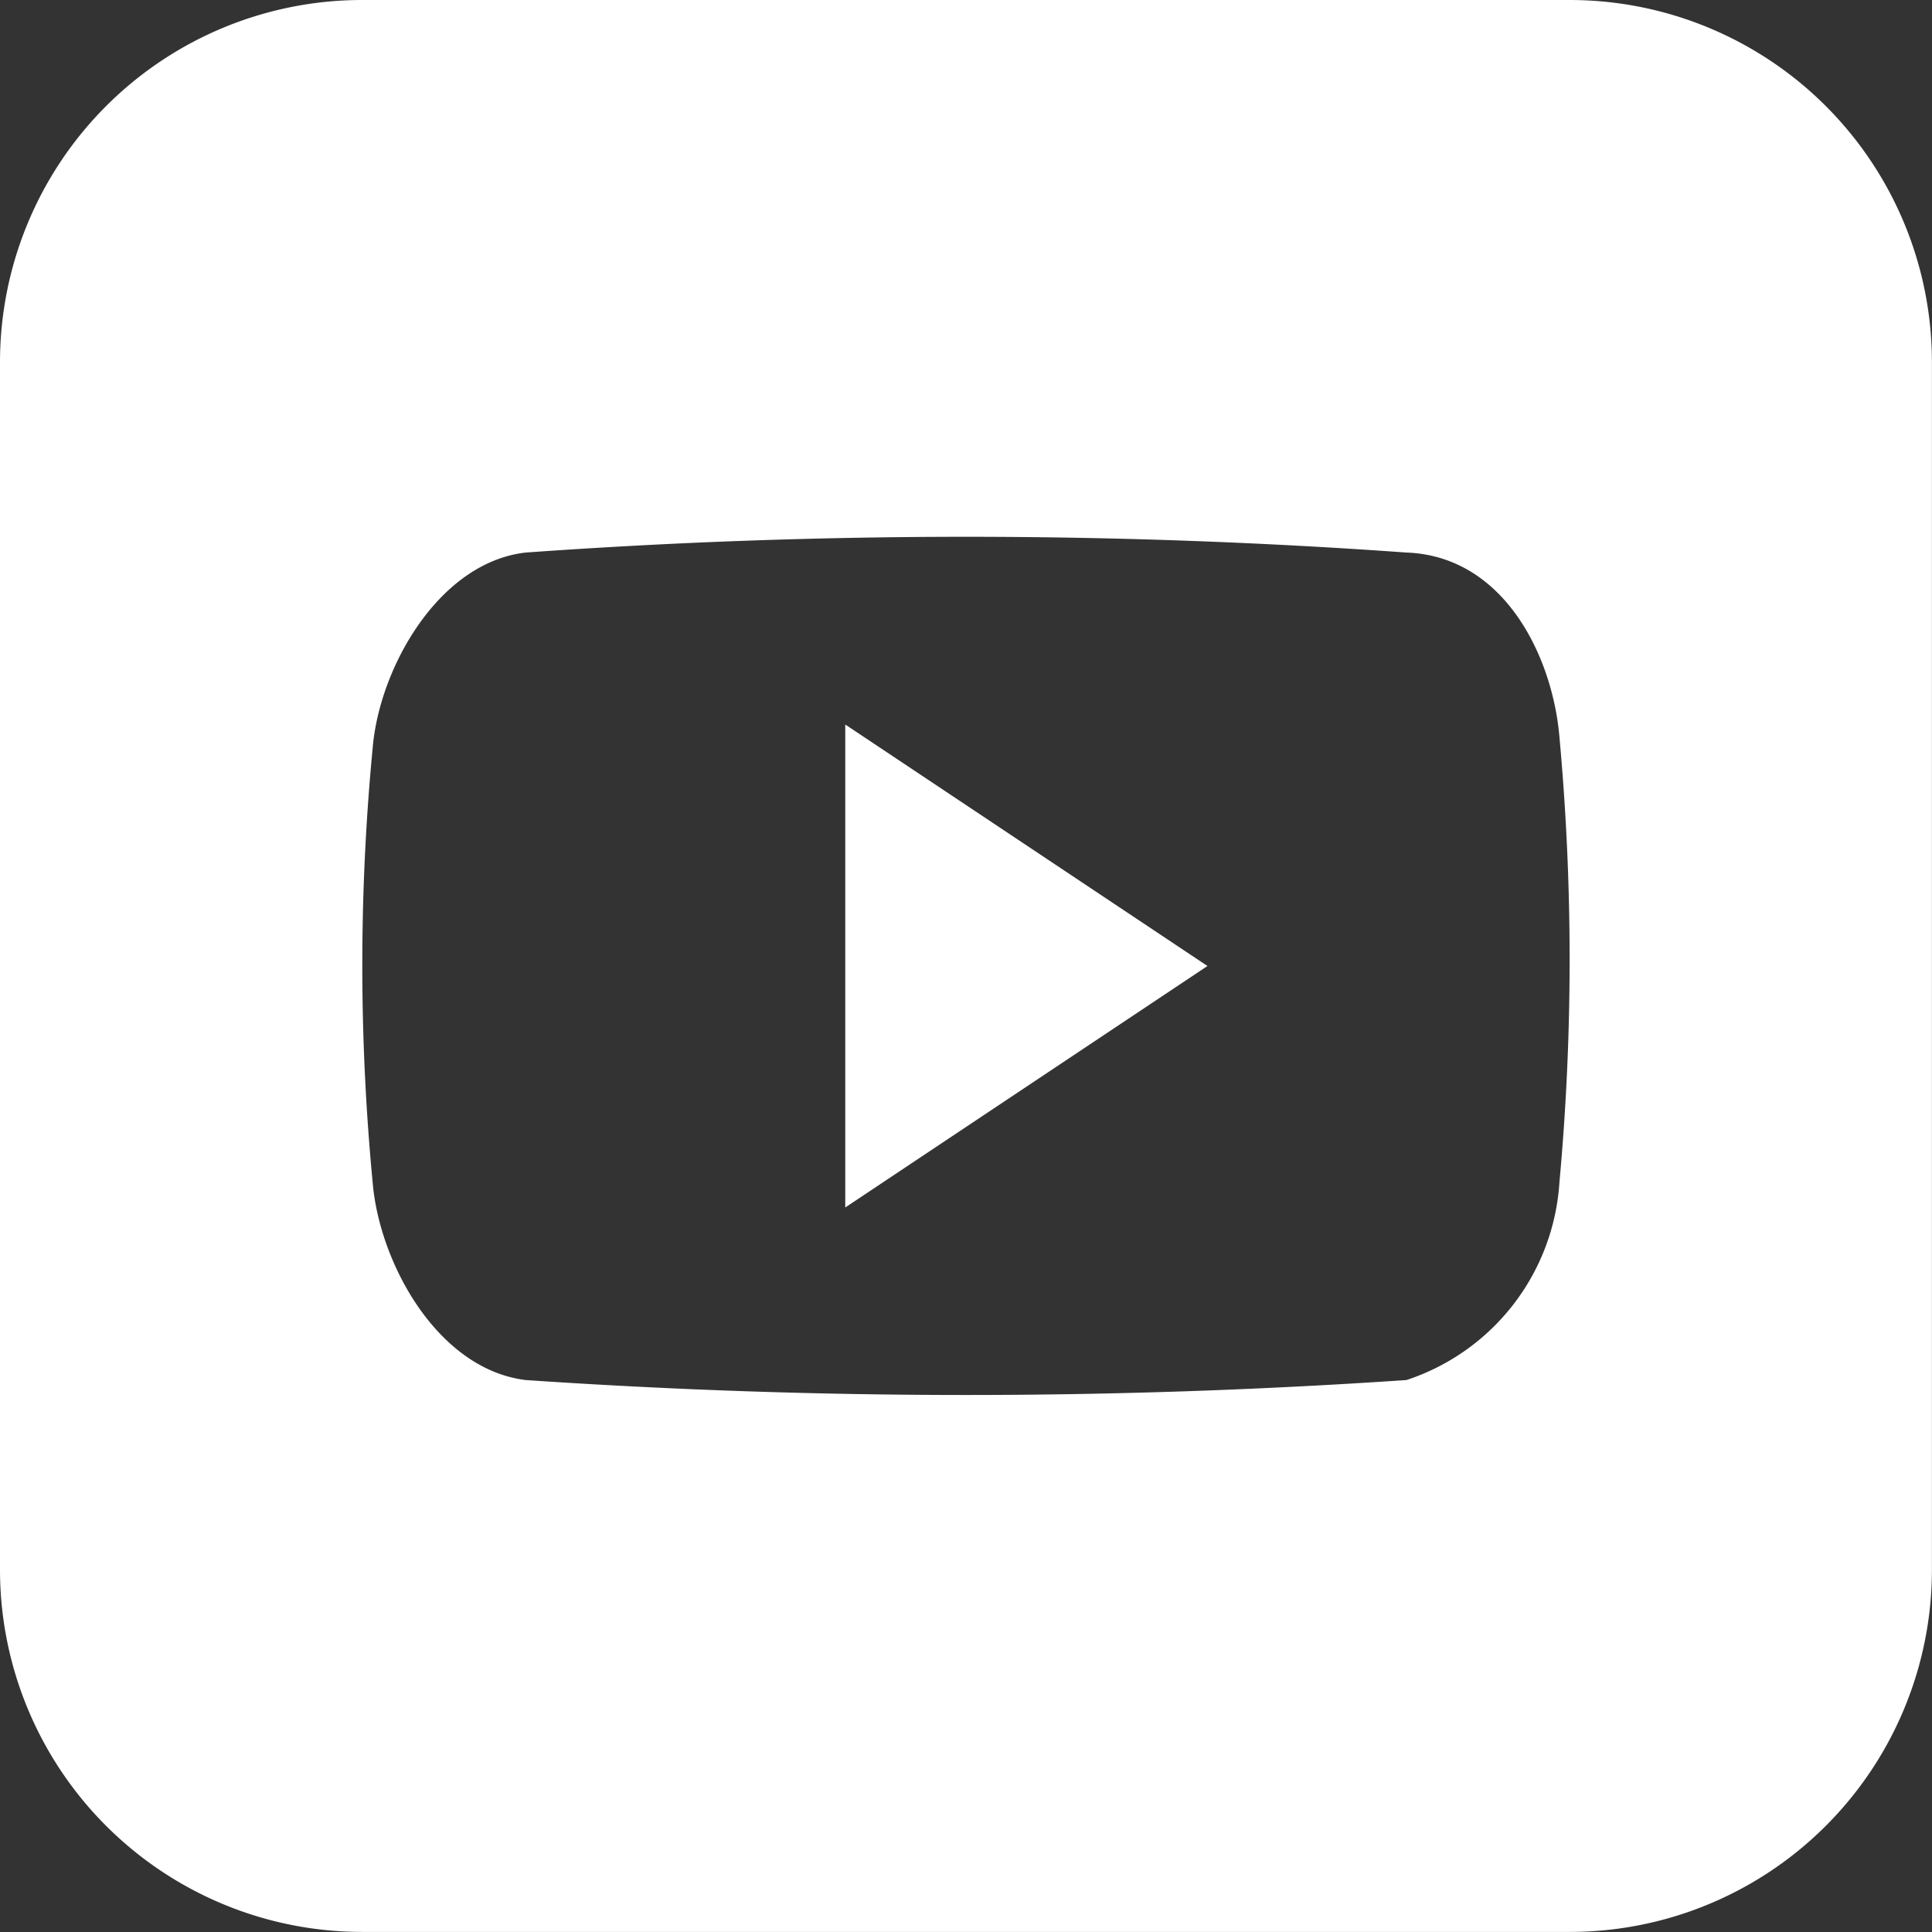
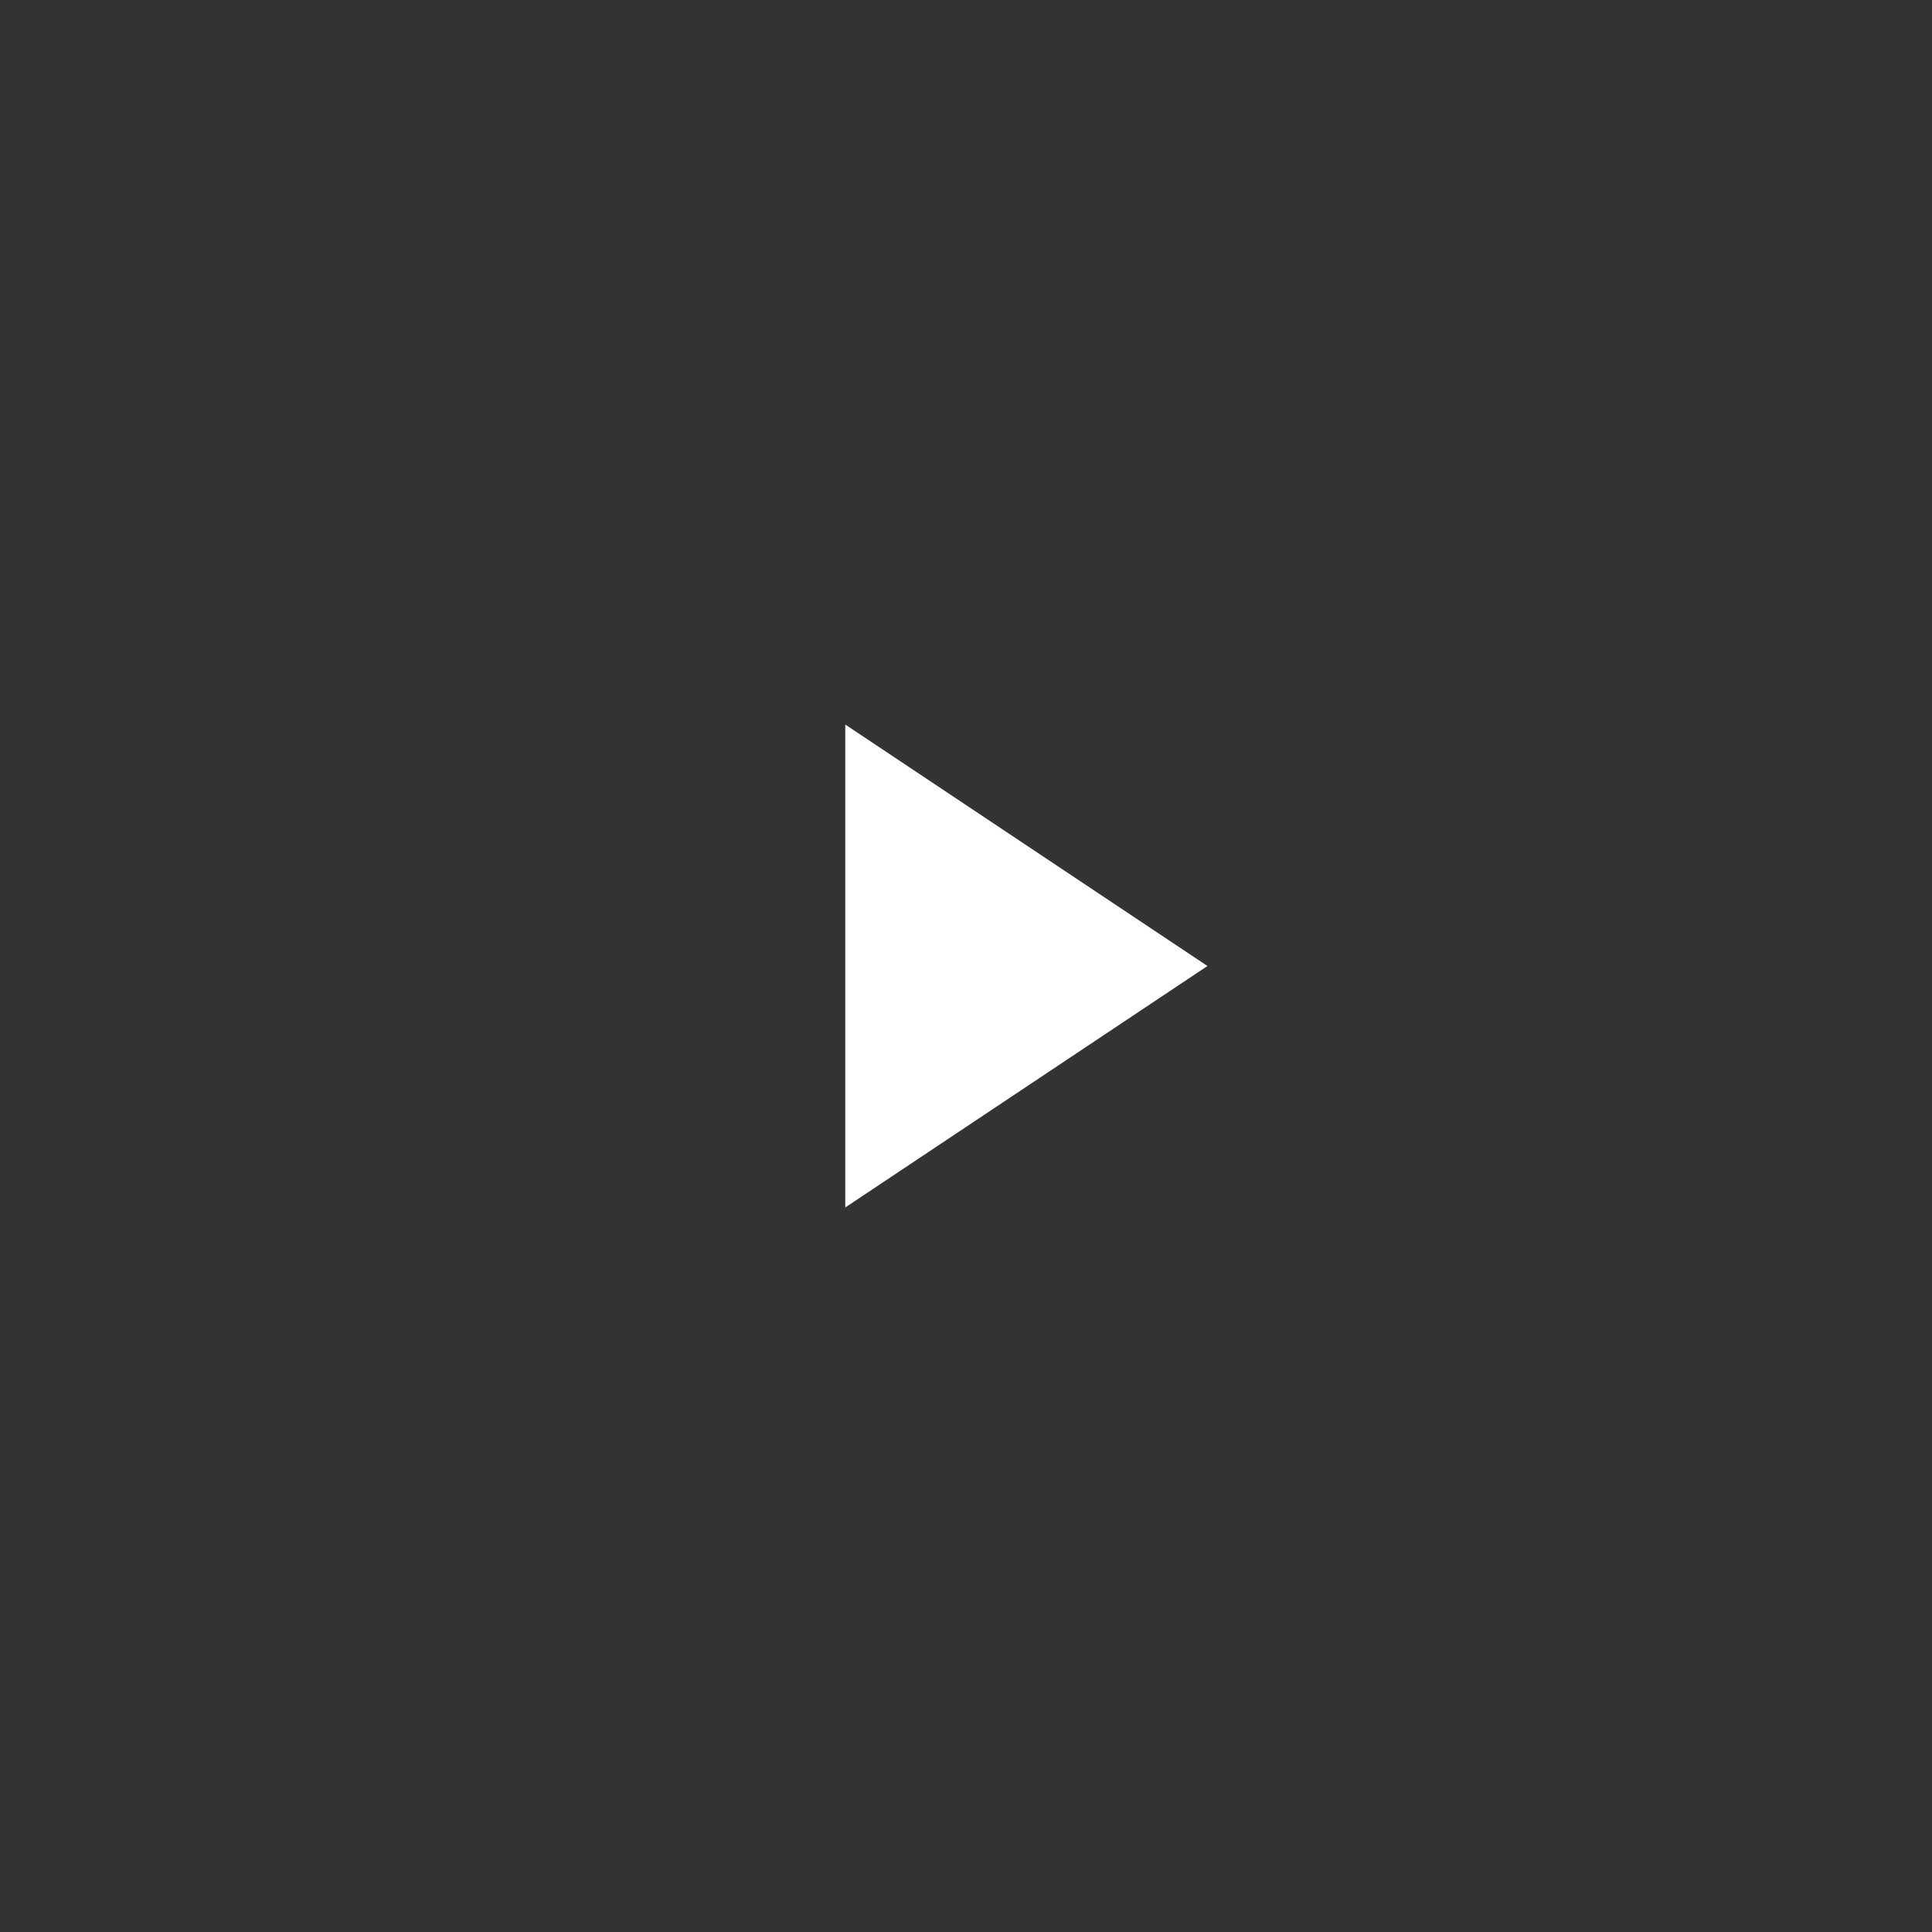
<svg xmlns="http://www.w3.org/2000/svg" id="Group_30" data-name="Group 30" width="25.986" height="25.986" viewBox="0 0 25.986 25.986">
  <rect x="0" y="0" width="25.986" height="25.986" fill="#333333" stroke="none" />
  <g id="Group_29" data-name="Group 29">
    <g id="Group_28" data-name="Group 28">
-       <path id="Path_267" data-name="Path 267" d="M21.113,0H4.872A4.872,4.872,0,0,0,0,4.872V21.113a4.872,4.872,0,0,0,4.872,4.872H21.113a4.872,4.872,0,0,0,4.872-4.872V4.872A4.872,4.872,0,0,0,21.113,0Zm-.138,15.9a3,3,0,0,1-2.058,2.662,87.392,87.392,0,0,1-11.848,0C5.881,18.414,5.1,16.982,5.012,15.9a30.707,30.707,0,0,1,0-5.834c.088-1.08.888-2.5,2.058-2.634a82.887,82.887,0,0,1,11.848,0c1.322.049,1.97,1.411,2.058,2.493A32.786,32.786,0,0,1,20.975,15.9Z" fill="#fff" />
      <path id="Path_268" data-name="Path 268" d="M222.477,197.191l4.872-3.248-4.872-3.248Z" transform="translate(-211.108 -180.95)" fill="#fff" />
    </g>
  </g>
</svg>